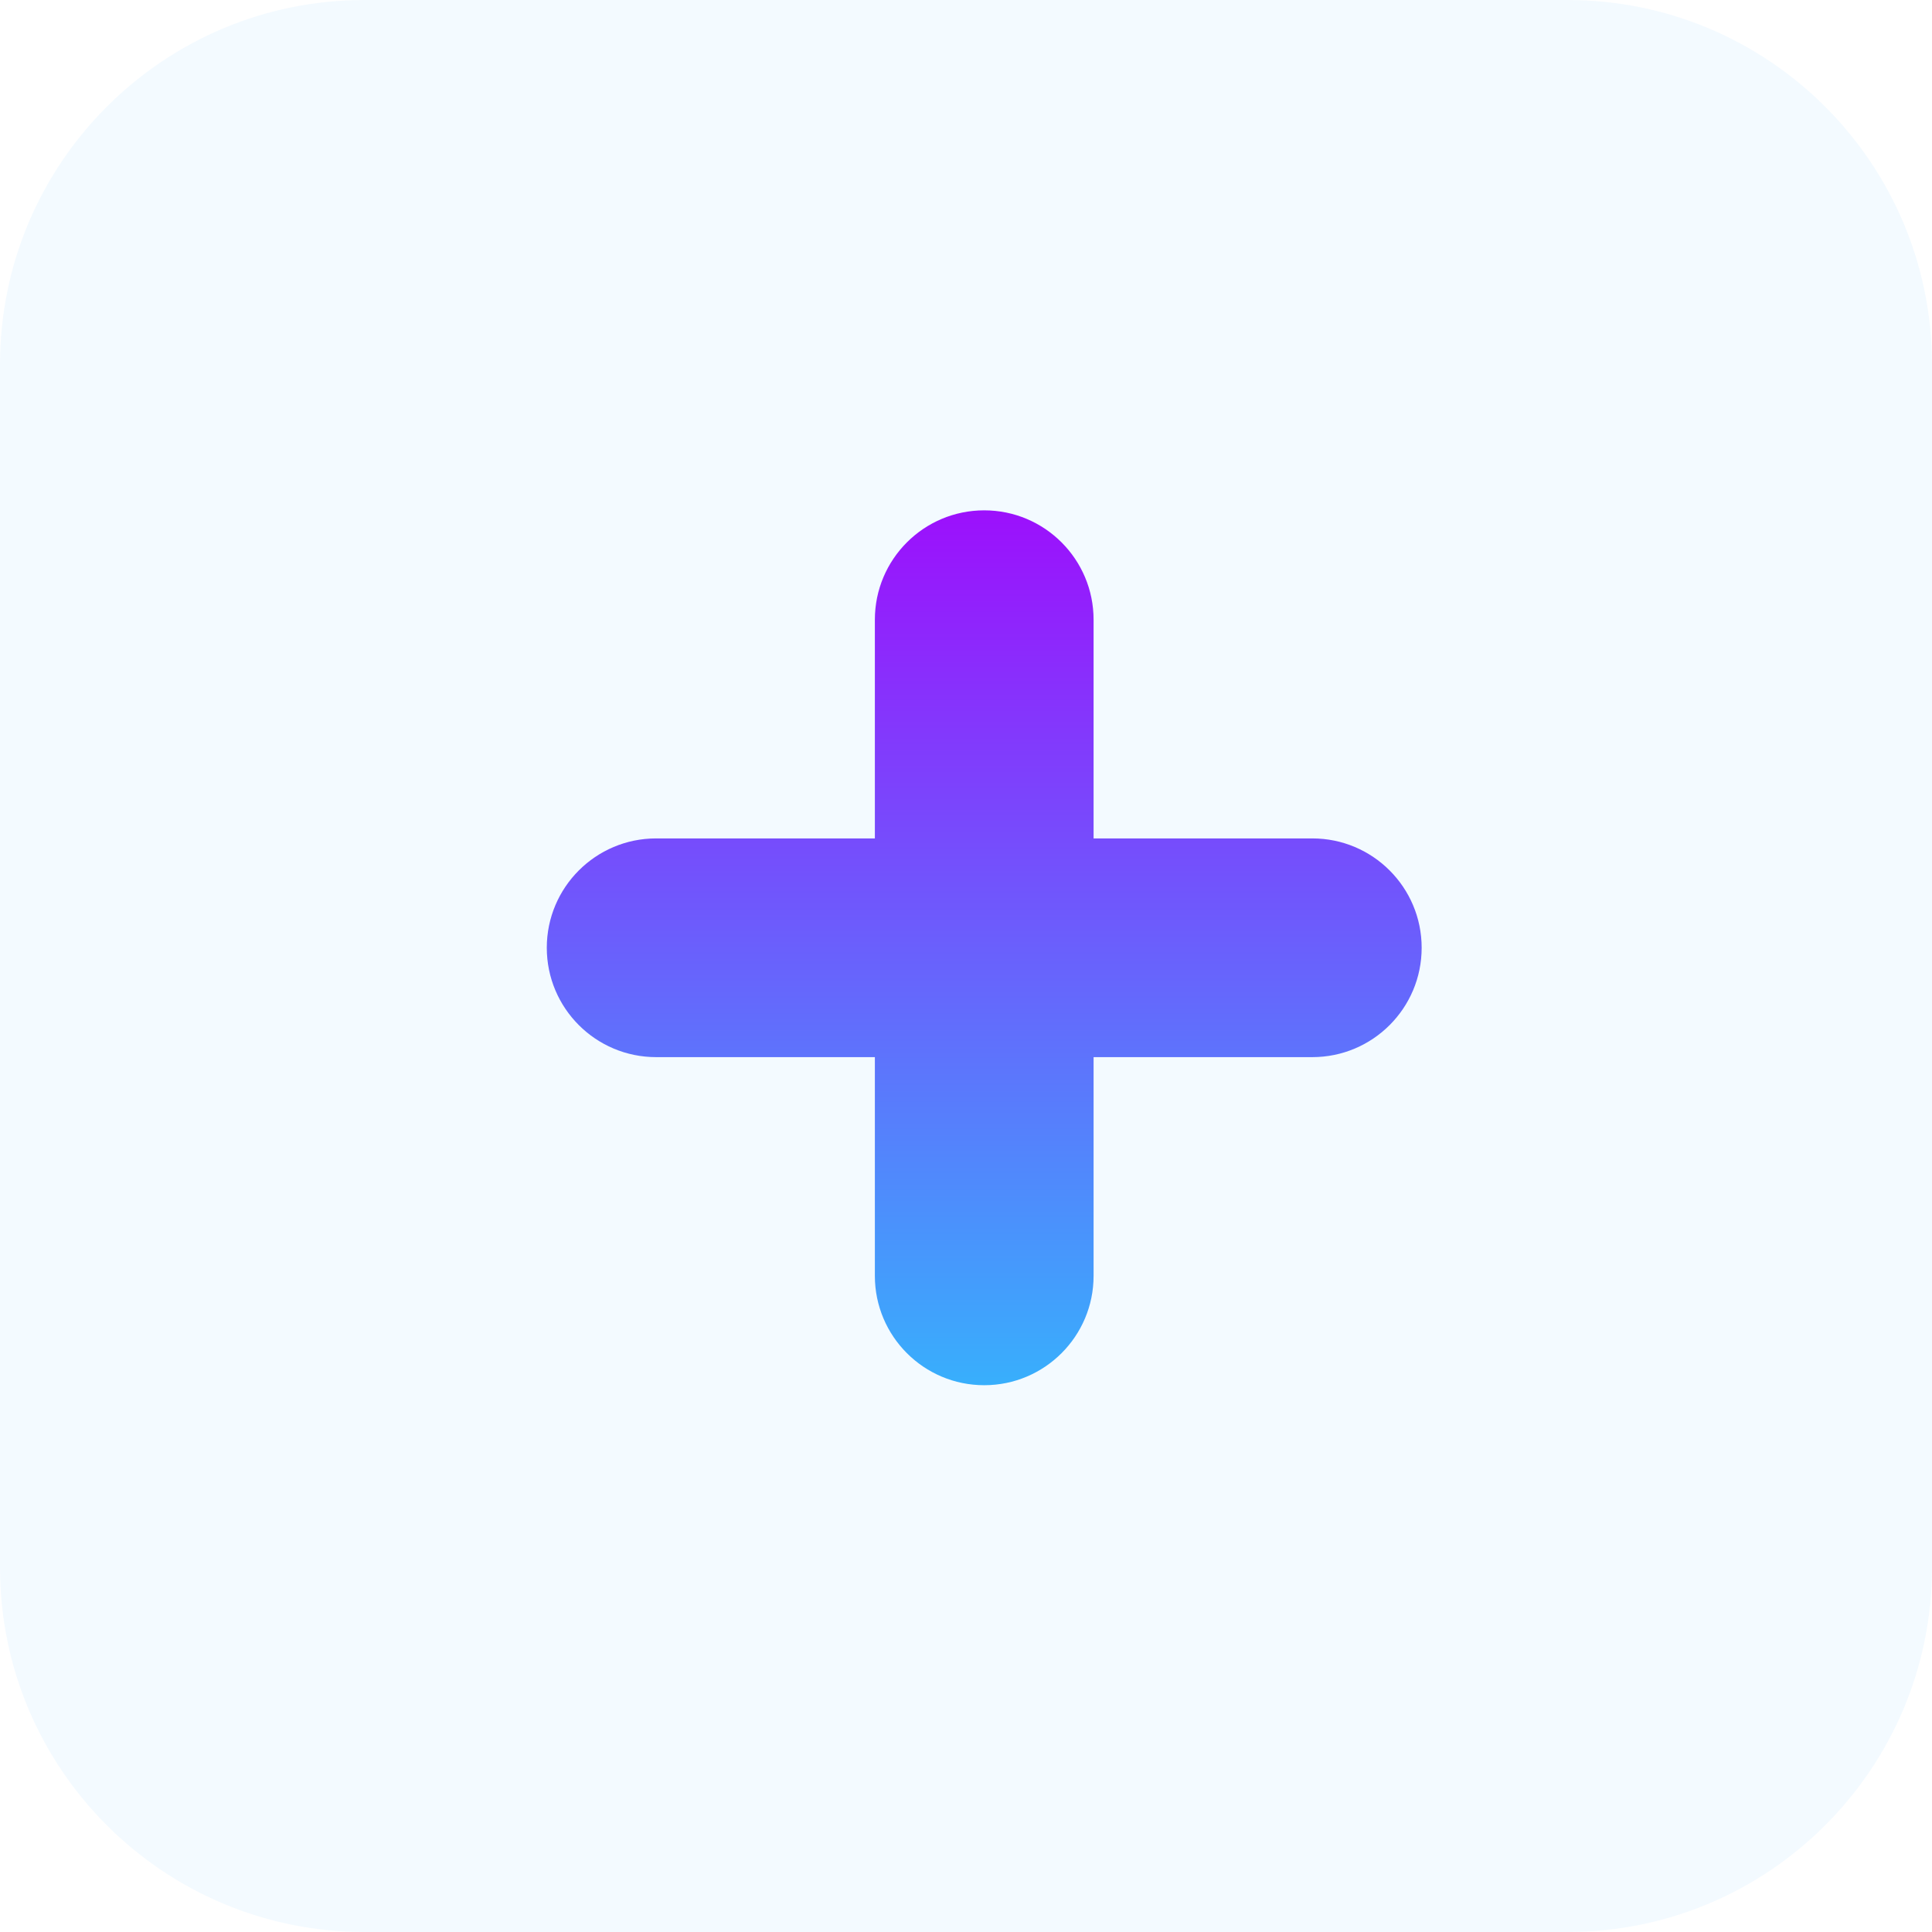
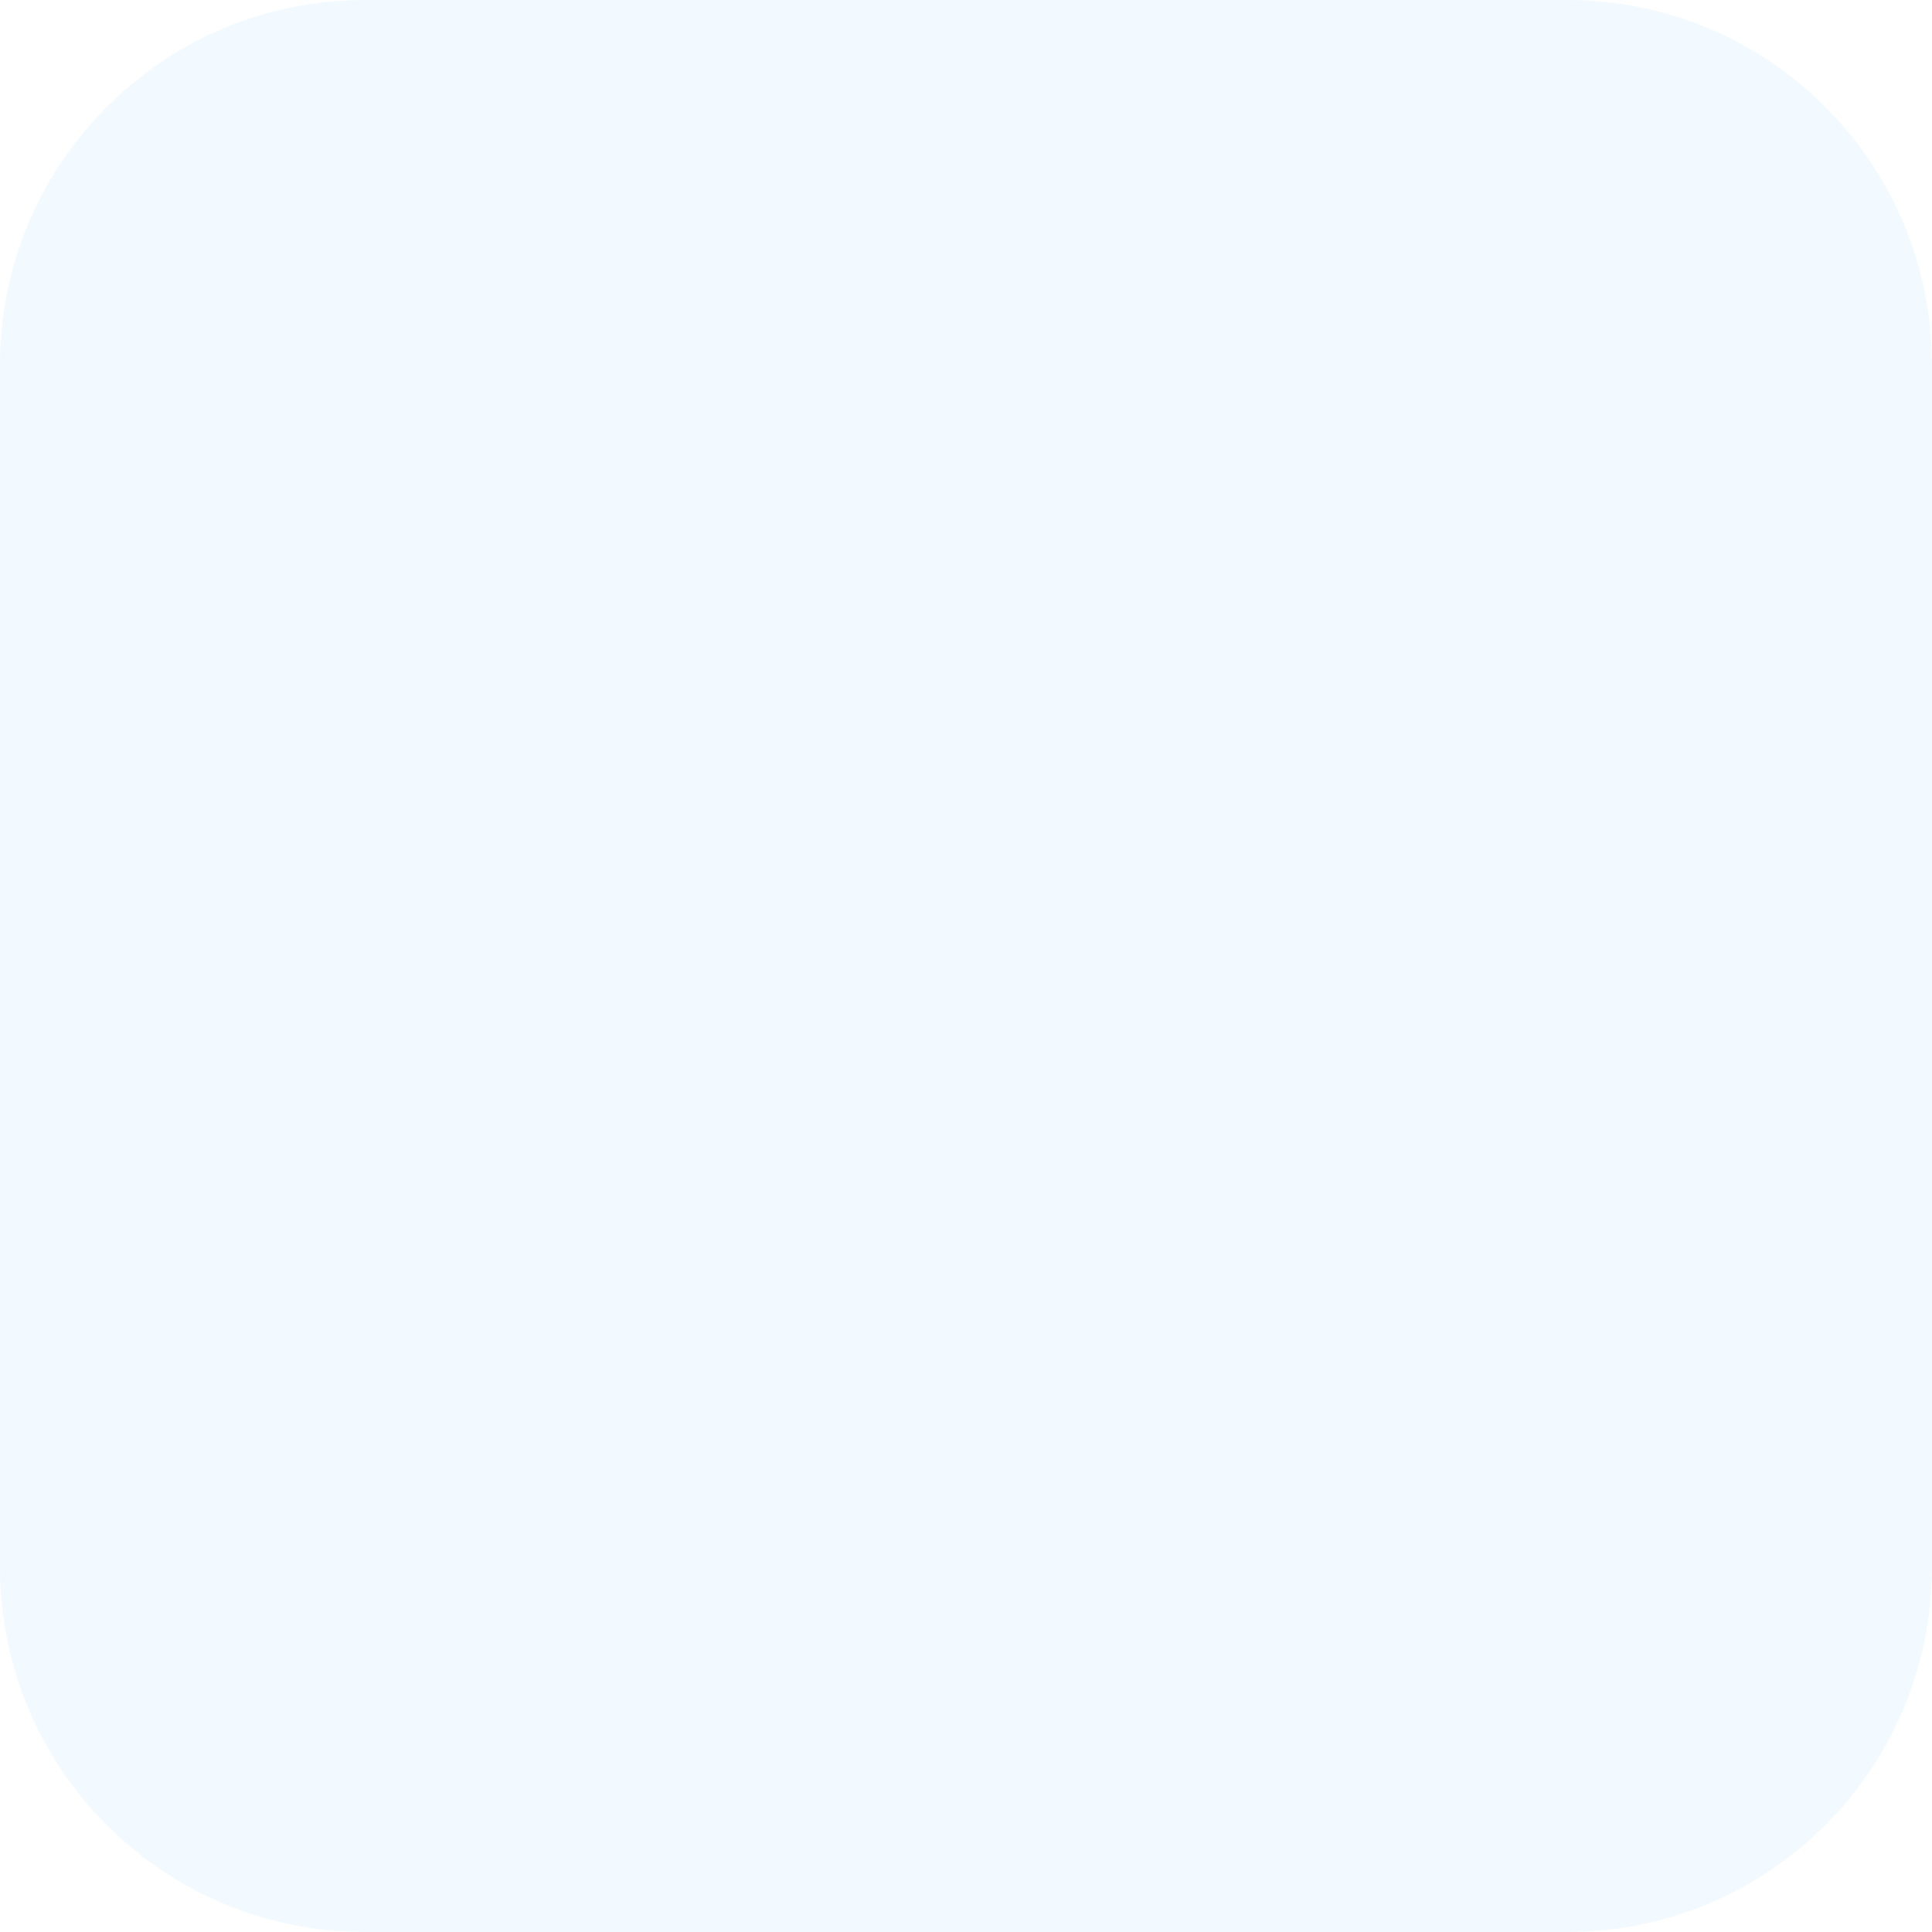
<svg xmlns="http://www.w3.org/2000/svg" width="53" height="53" viewBox="0 0 53 53" fill="none">
  <path d="M0 10C0 4.477 4.477 0 10 0H43C48.523 0 53 4.477 53 10V43C53 48.523 48.523 53 43 53H10C4.477 53 0 48.523 0 43V10Z" fill="#38AFFC" fill-opacity="0.06" />
  <g clip-path="url(#clip0_129_191)">
-     <path d="M36 23H30V17C30 15.343 28.657 14 27 14C25.343 14 24 15.343 24 17V23H18C16.343 23 15 24.343 15 26C15 27.657 16.343 29 18 29H24V35C24 36.657 25.343 38 27 38C28.657 38 30 36.657 30 35V29H36C37.657 29 39 27.657 39 26C39 24.343 37.657 23 36 23Z" fill="url(#paint0_linear_129_191)" />
-   </g>
+     </g>
  <defs>
    <linearGradient id="paint0_linear_129_191" x1="27" y1="14" x2="27" y2="38" gradientUnits="userSpaceOnUse">
      <stop stop-color="#9C10FC" />
      <stop offset="1" stop-color="#38AFFC" />
    </linearGradient>
    <clipPath id="clip0_129_191">
      <rect width="24" height="24" fill="white" transform="translate(15 14)" />
    </clipPath>
  </defs>
</svg>